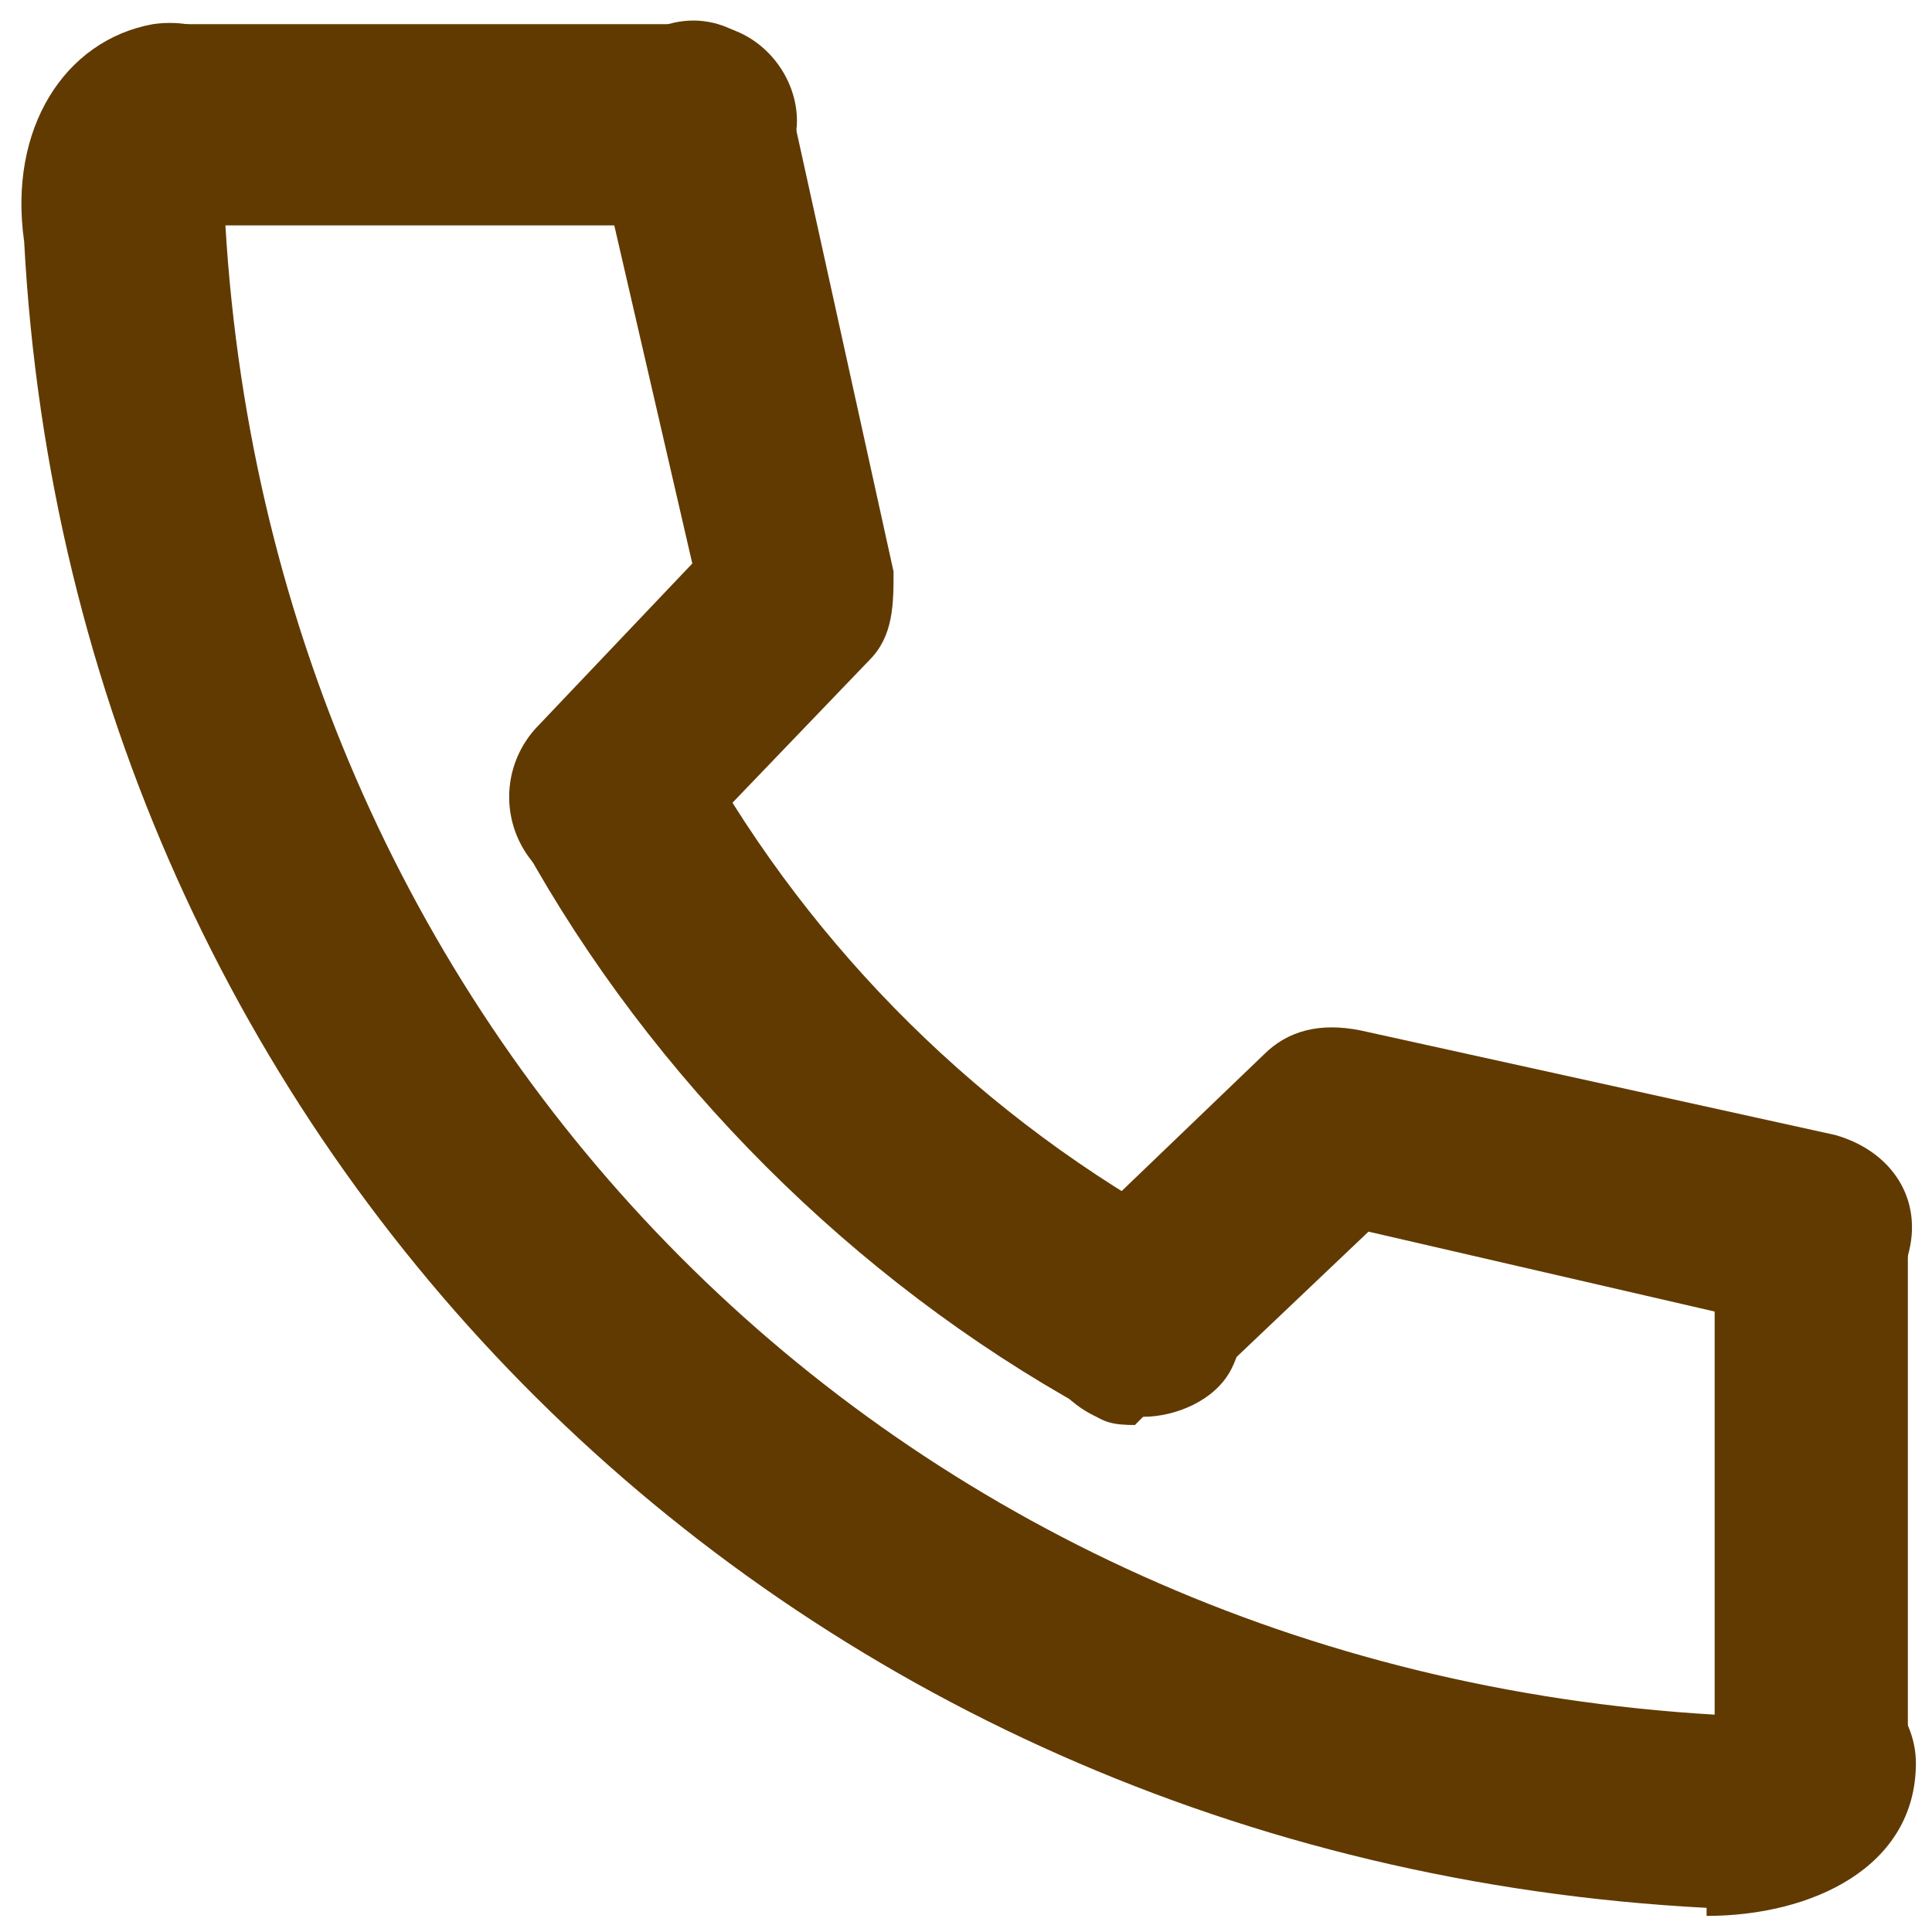
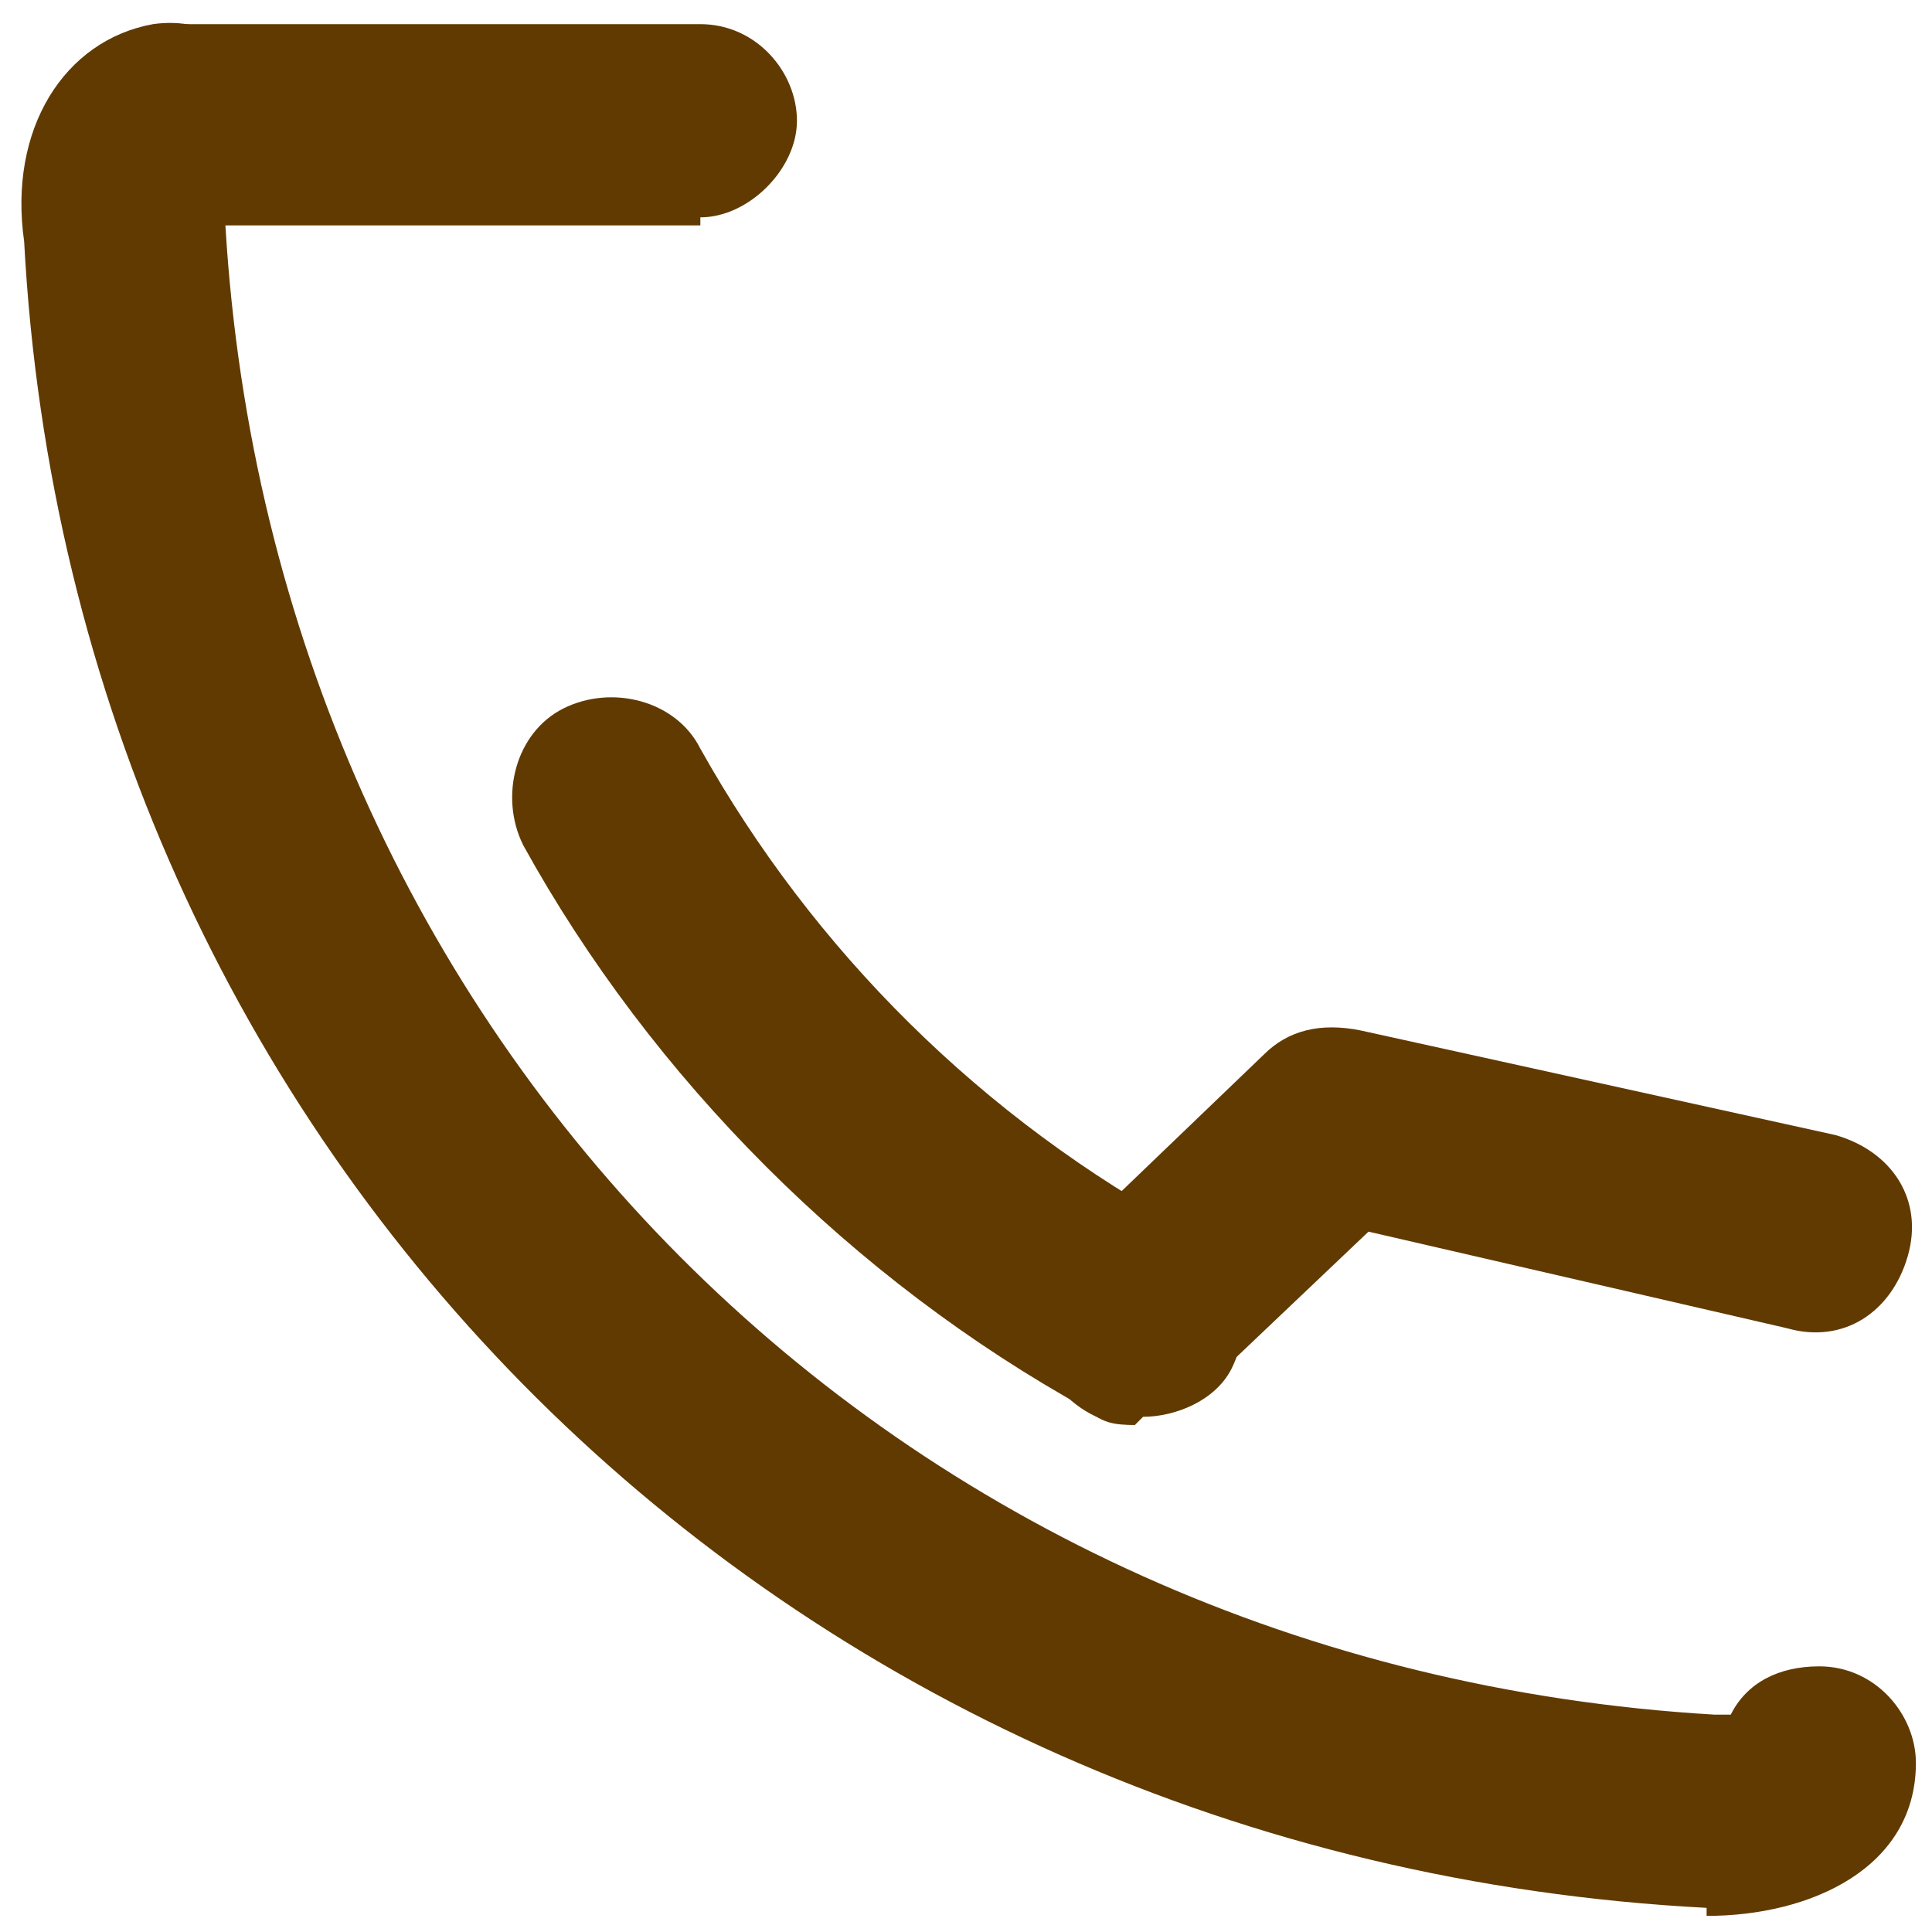
<svg xmlns="http://www.w3.org/2000/svg" id="_レイヤー_1" data-name="レイヤー_1" version="1.1" viewBox="0 0 24 24">
  <defs>
    <style>
      .st0 {
        fill: #613a02;
      }
    </style>
  </defs>
  <path class="st0" d="M21.2,23.7C9.7,23.1.9,14.3.3,3,.1,1.6.8.5,1.9.3c.7-.1,1.3.3,1.5,1,0,.5-.2,1-.6,1.3,0,0,0,.1,0,.2.6,10.1,8.3,17.9,18.5,18.5,0,0,.1,0,.2,0,.2-.4.6-.6,1.1-.6.7,0,1.2.6,1.2,1.2,0,1.3-1.3,1.9-2.6,1.9Z" />
  <path class="st0" d="M14.1,17.7c-.2,0-.4,0-.6-.2-2.9-1.6-5.4-4.1-7-7-.3-.6-.1-1.4.5-1.7.6-.3,1.4-.1,1.7.5,1.4,2.5,3.5,4.6,6.1,6,.6.3.8,1.1.5,1.7-.2.4-.7.6-1.1.6Z" />
  <path class="st0" d="M14.1,17.7c-.3,0-.6-.1-.9-.4-.5-.5-.5-1.3,0-1.8l2.5-2.4c.3-.3.7-.4,1.2-.3l5.9,1.3c.7.2,1.1.8.9,1.5-.2.7-.8,1.1-1.5.9l-5.2-1.2-2,1.9c-.2.2-.6.4-.9.4Z" />
-   <path class="st0" d="M7.6,11.2c-.3,0-.6-.1-.9-.4-.5-.5-.5-1.3,0-1.8l1.9-2-1.2-5.2c-.2-.7.3-1.3.9-1.5.7-.2,1.3.3,1.5.9l1.3,5.9c0,.4,0,.8-.3,1.1l-2.4,2.5c-.2.3-.6.4-.9.4Z" />
  <path class="st0" d="M8.7,2.8H2.1c-.7,0-1.2-.6-1.2-1.2S1.4.3,2.1.3h6.6c.7,0,1.2.6,1.2,1.2s-.6,1.2-1.2,1.2Z" />
-   <path class="st0" d="M22.5,23.1c-.7,0-1.2-.6-1.2-1.2v-6.6c0-.7.6-1.2,1.2-1.2s1.2.6,1.2,1.2v6.6c0,.7-.6,1.2-1.2,1.2Z" />
</svg>